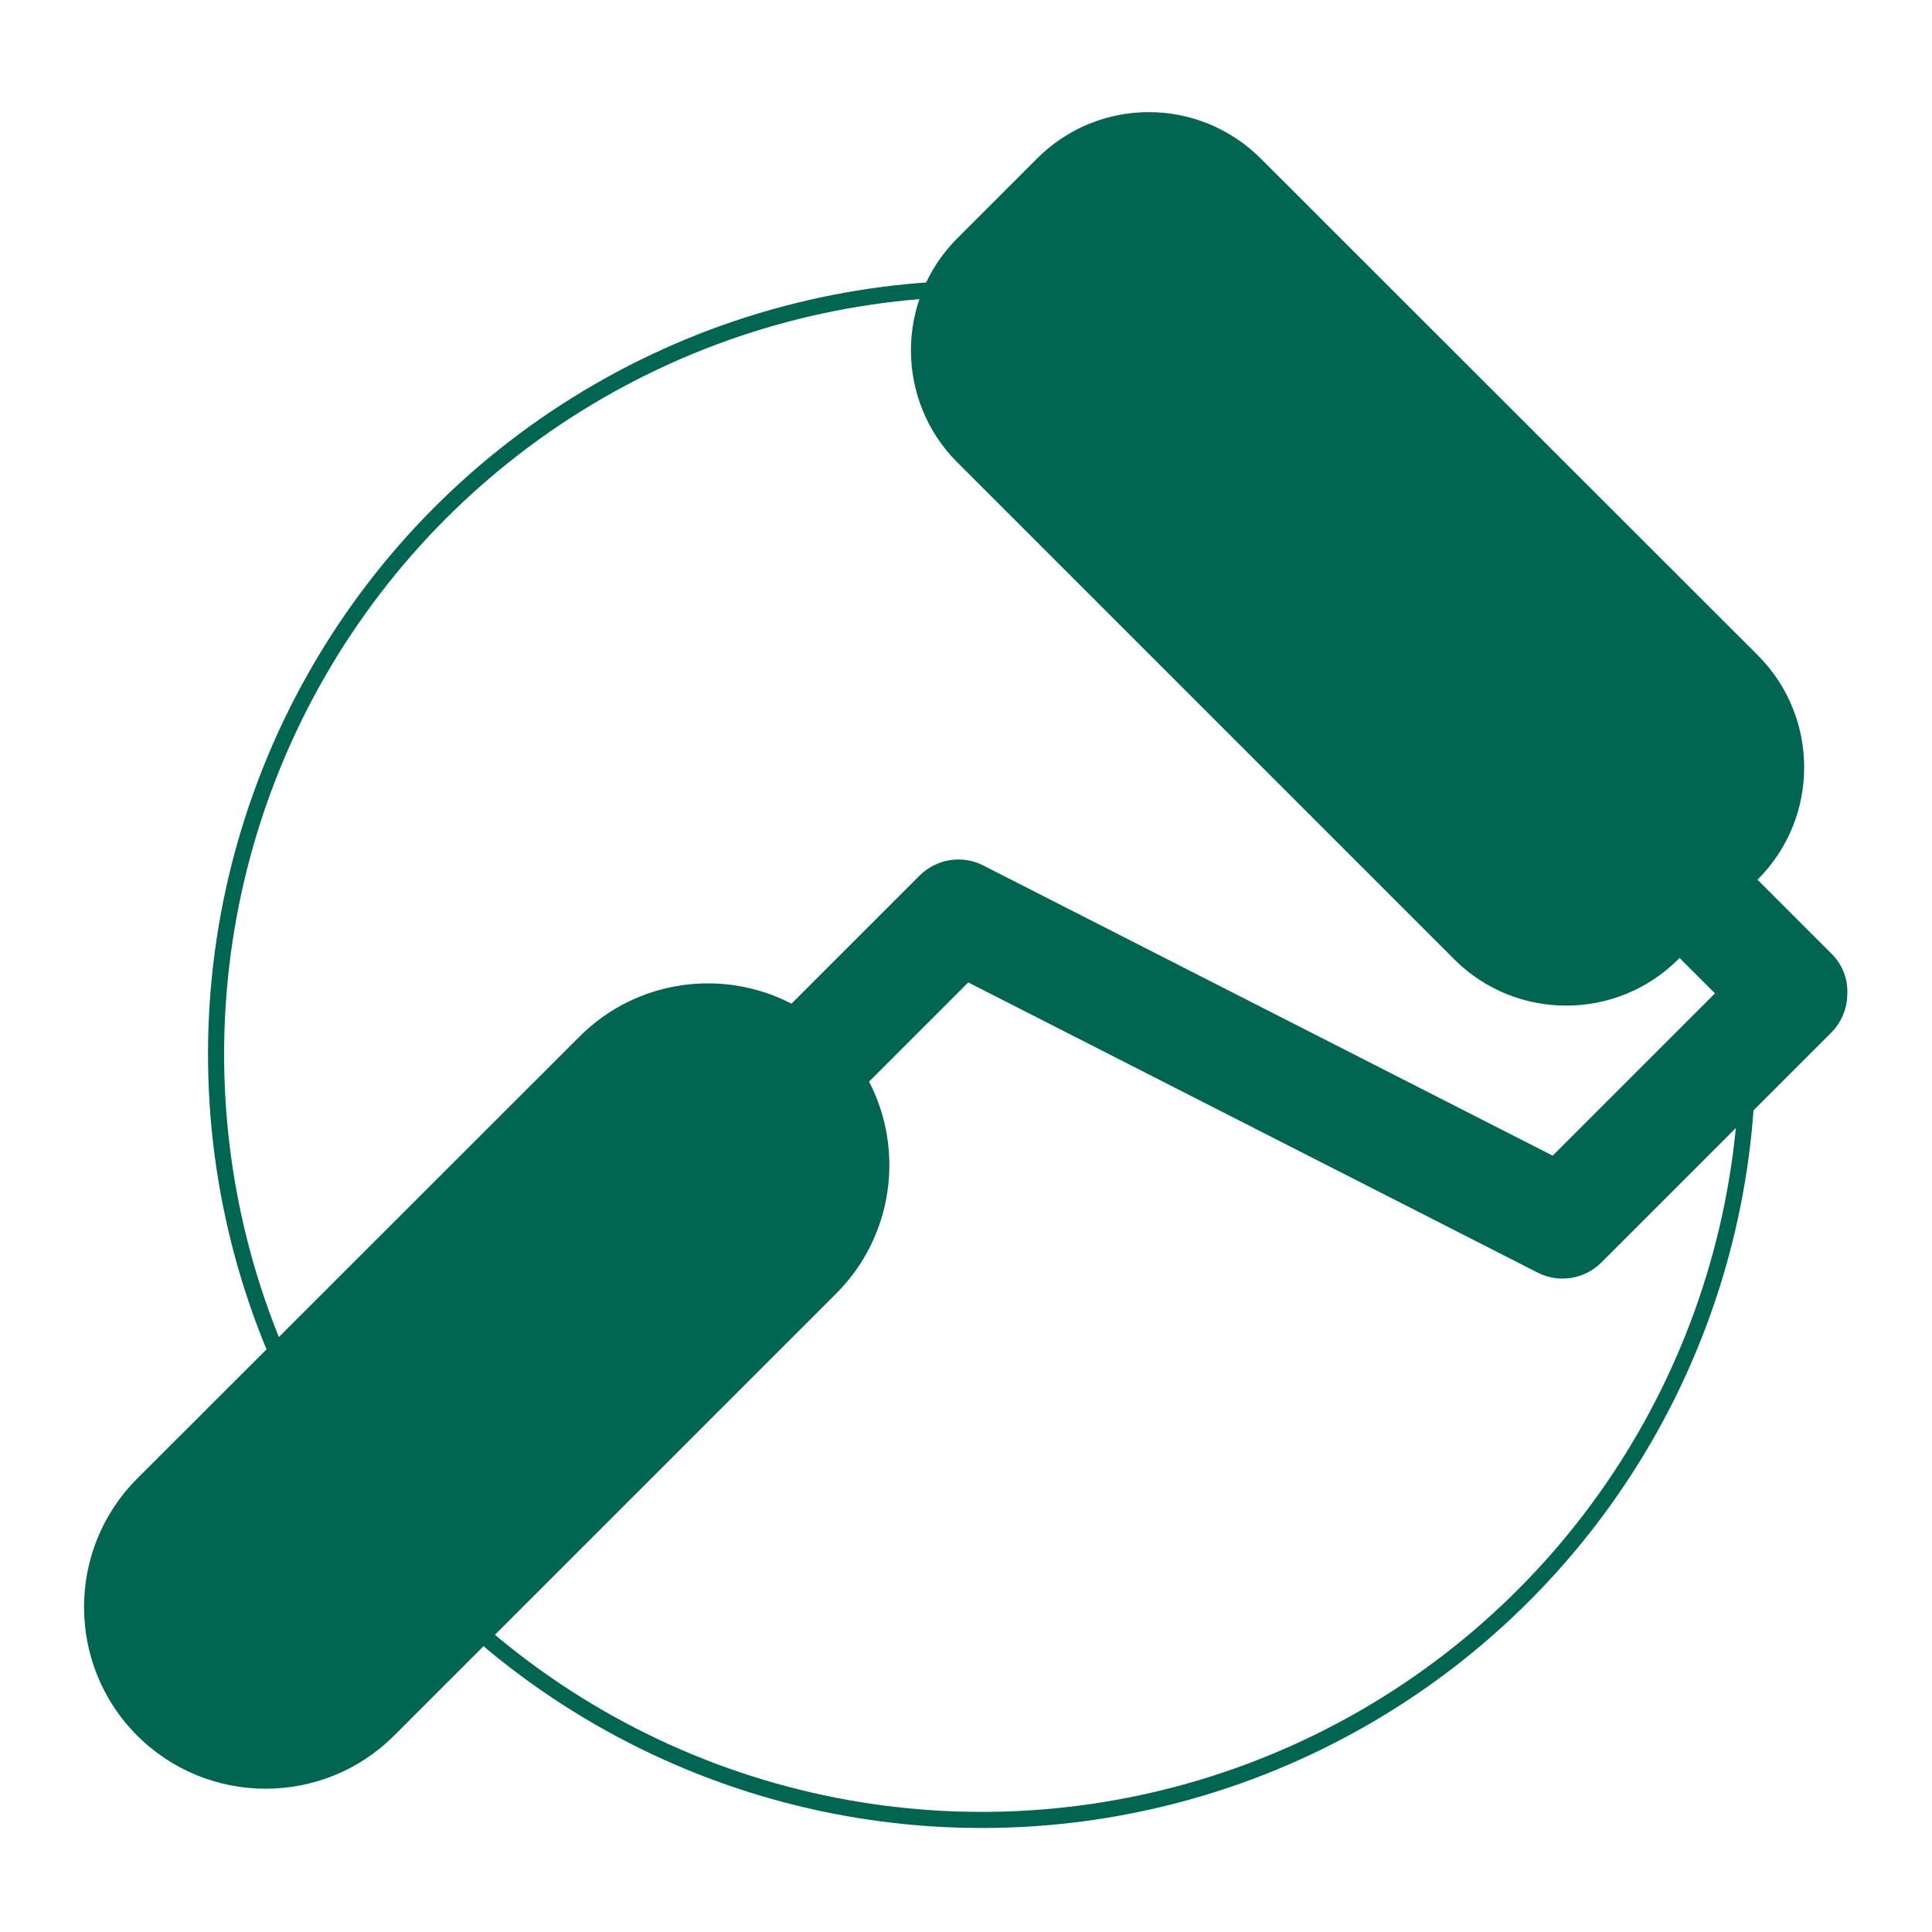
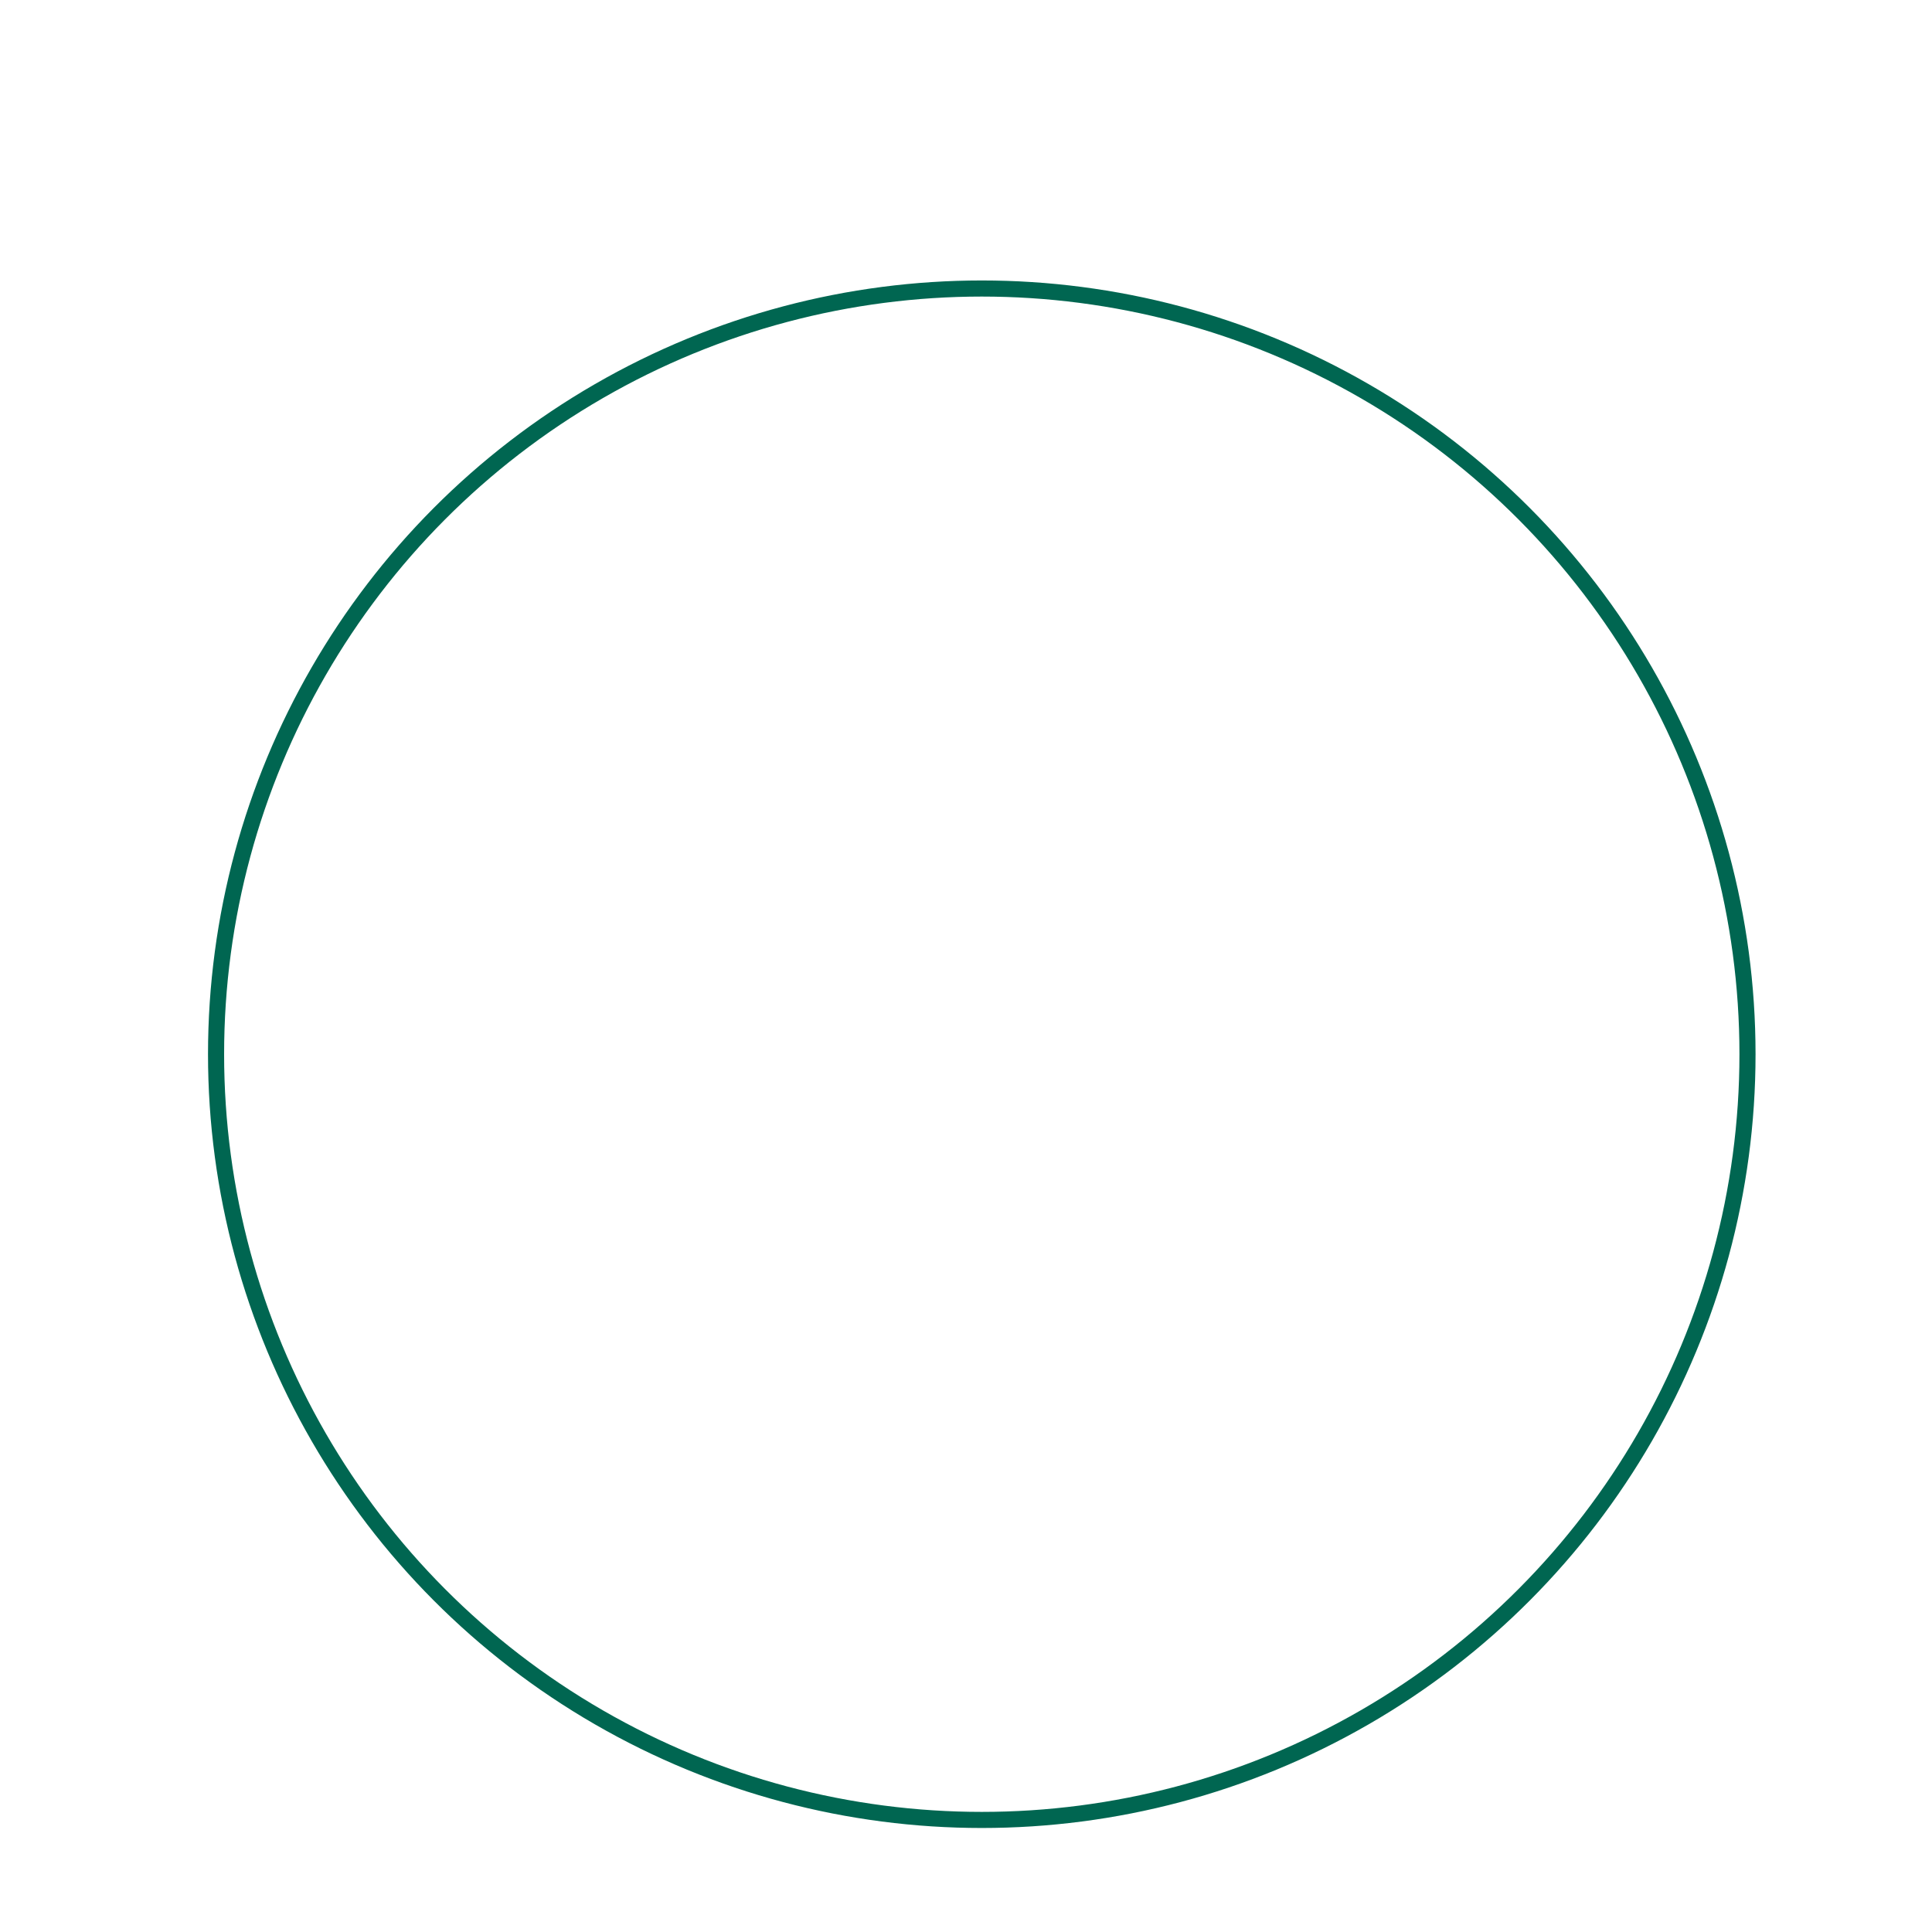
<svg xmlns="http://www.w3.org/2000/svg" version="1.1" id="Capa_1" x="0px" y="0px" viewBox="0 0 60 60" style="enable-background:new 0 0 60 60;" xml:space="preserve">
  <style type="text/css">
	.st0{fill:#006651;}
	.st1{fill:none;stroke:#006651;stroke-width:0.5;stroke-miterlimit:10;}
</style>
  <g>
-     <path class="st0" d="M56.89,29.63l-2.31-2.31l0.01-0.01c1.92-1.92,1.92-5.04,0-6.96L39.16,4.93C37.23,3,34.12,3,32.2,4.93   L29.73,7.4c-1.92,1.92-1.92,5.04,0,6.96l15.43,15.43c1.92,1.92,5.04,1.92,6.96,0l0.04-0.04l1.1,1.1l-5.04,5.04l-17.68-9.01   c-0.66-0.34-1.46-0.21-1.99,0.32l-3.97,3.97c-2.12-1.1-4.8-0.76-6.58,1.02L4.26,45.92c-2.2,2.2-2.2,5.78,0,7.98   c2.2,2.2,5.78,2.2,7.98,0l13.73-13.73c1.78-1.78,2.12-4.46,1.02-6.58l3.08-3.08l17.68,9.01c0.66,0.34,1.46,0.21,1.99-0.32   l7.13-7.13c0.32-0.32,0.5-0.76,0.5-1.21C57.39,30.39,57.21,29.95,56.89,29.63z" />
    <circle class="st1" cx="30.49" cy="32.74" r="23.78" />
  </g>
</svg>